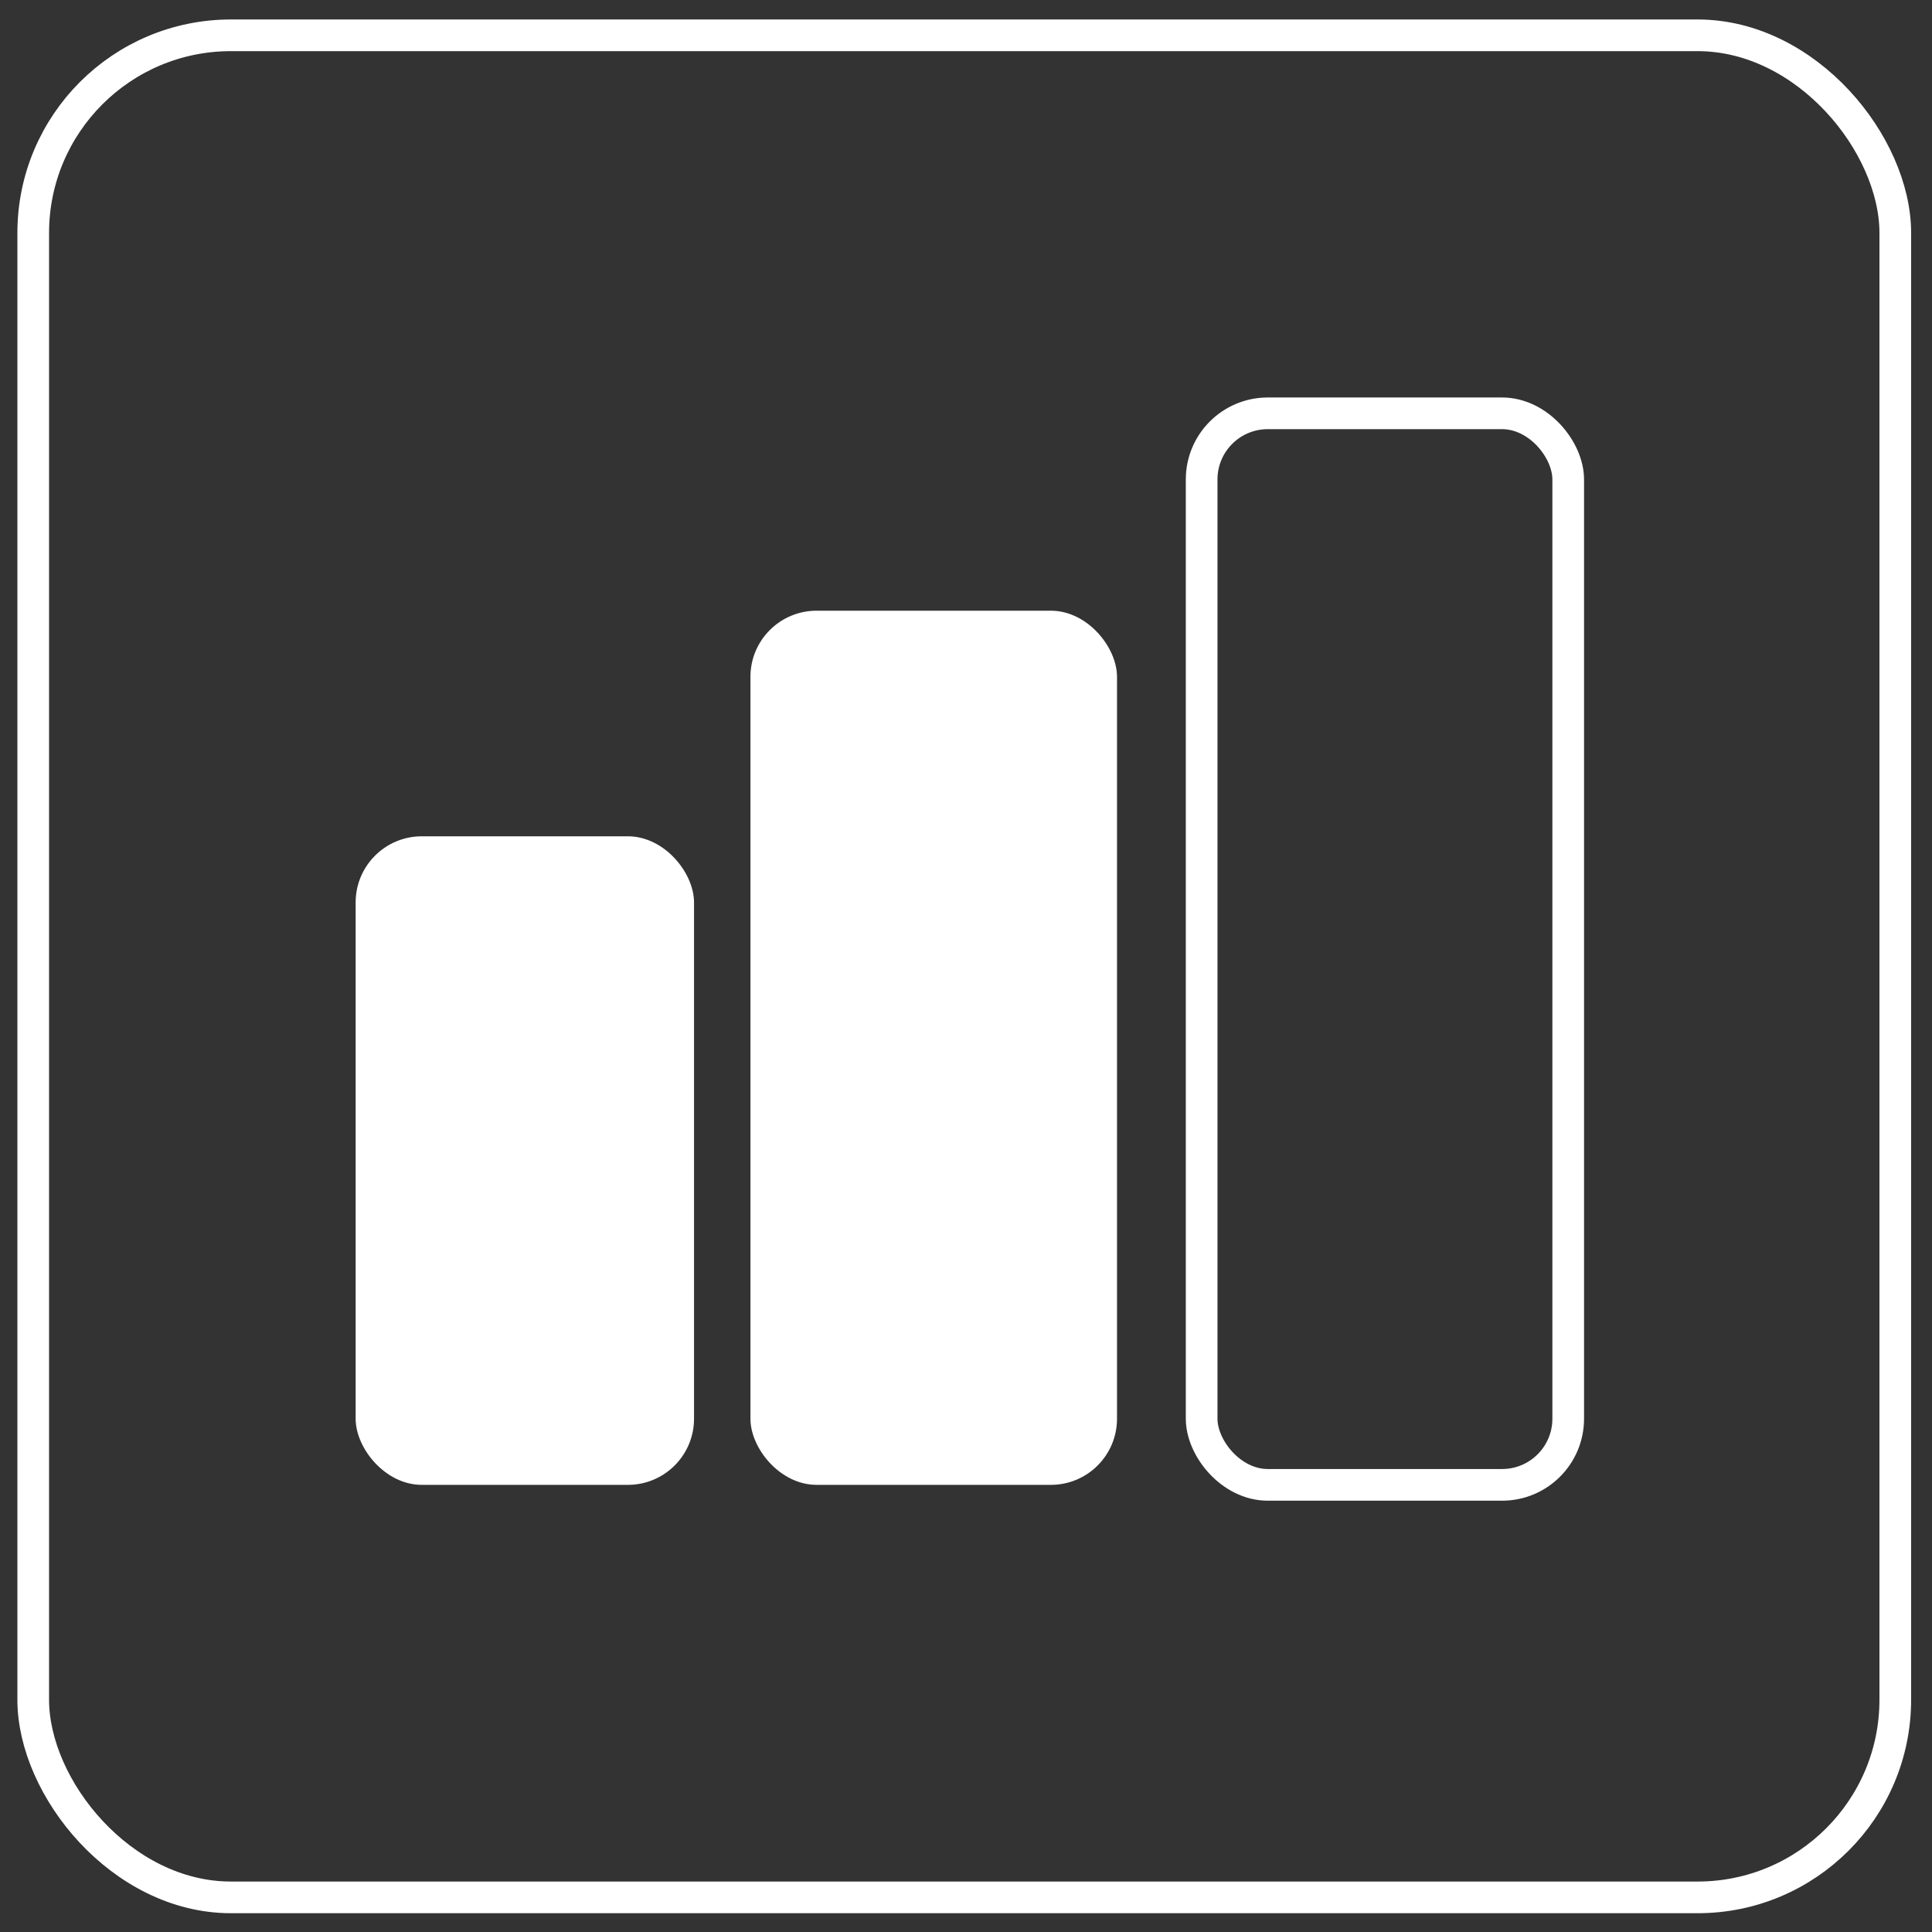
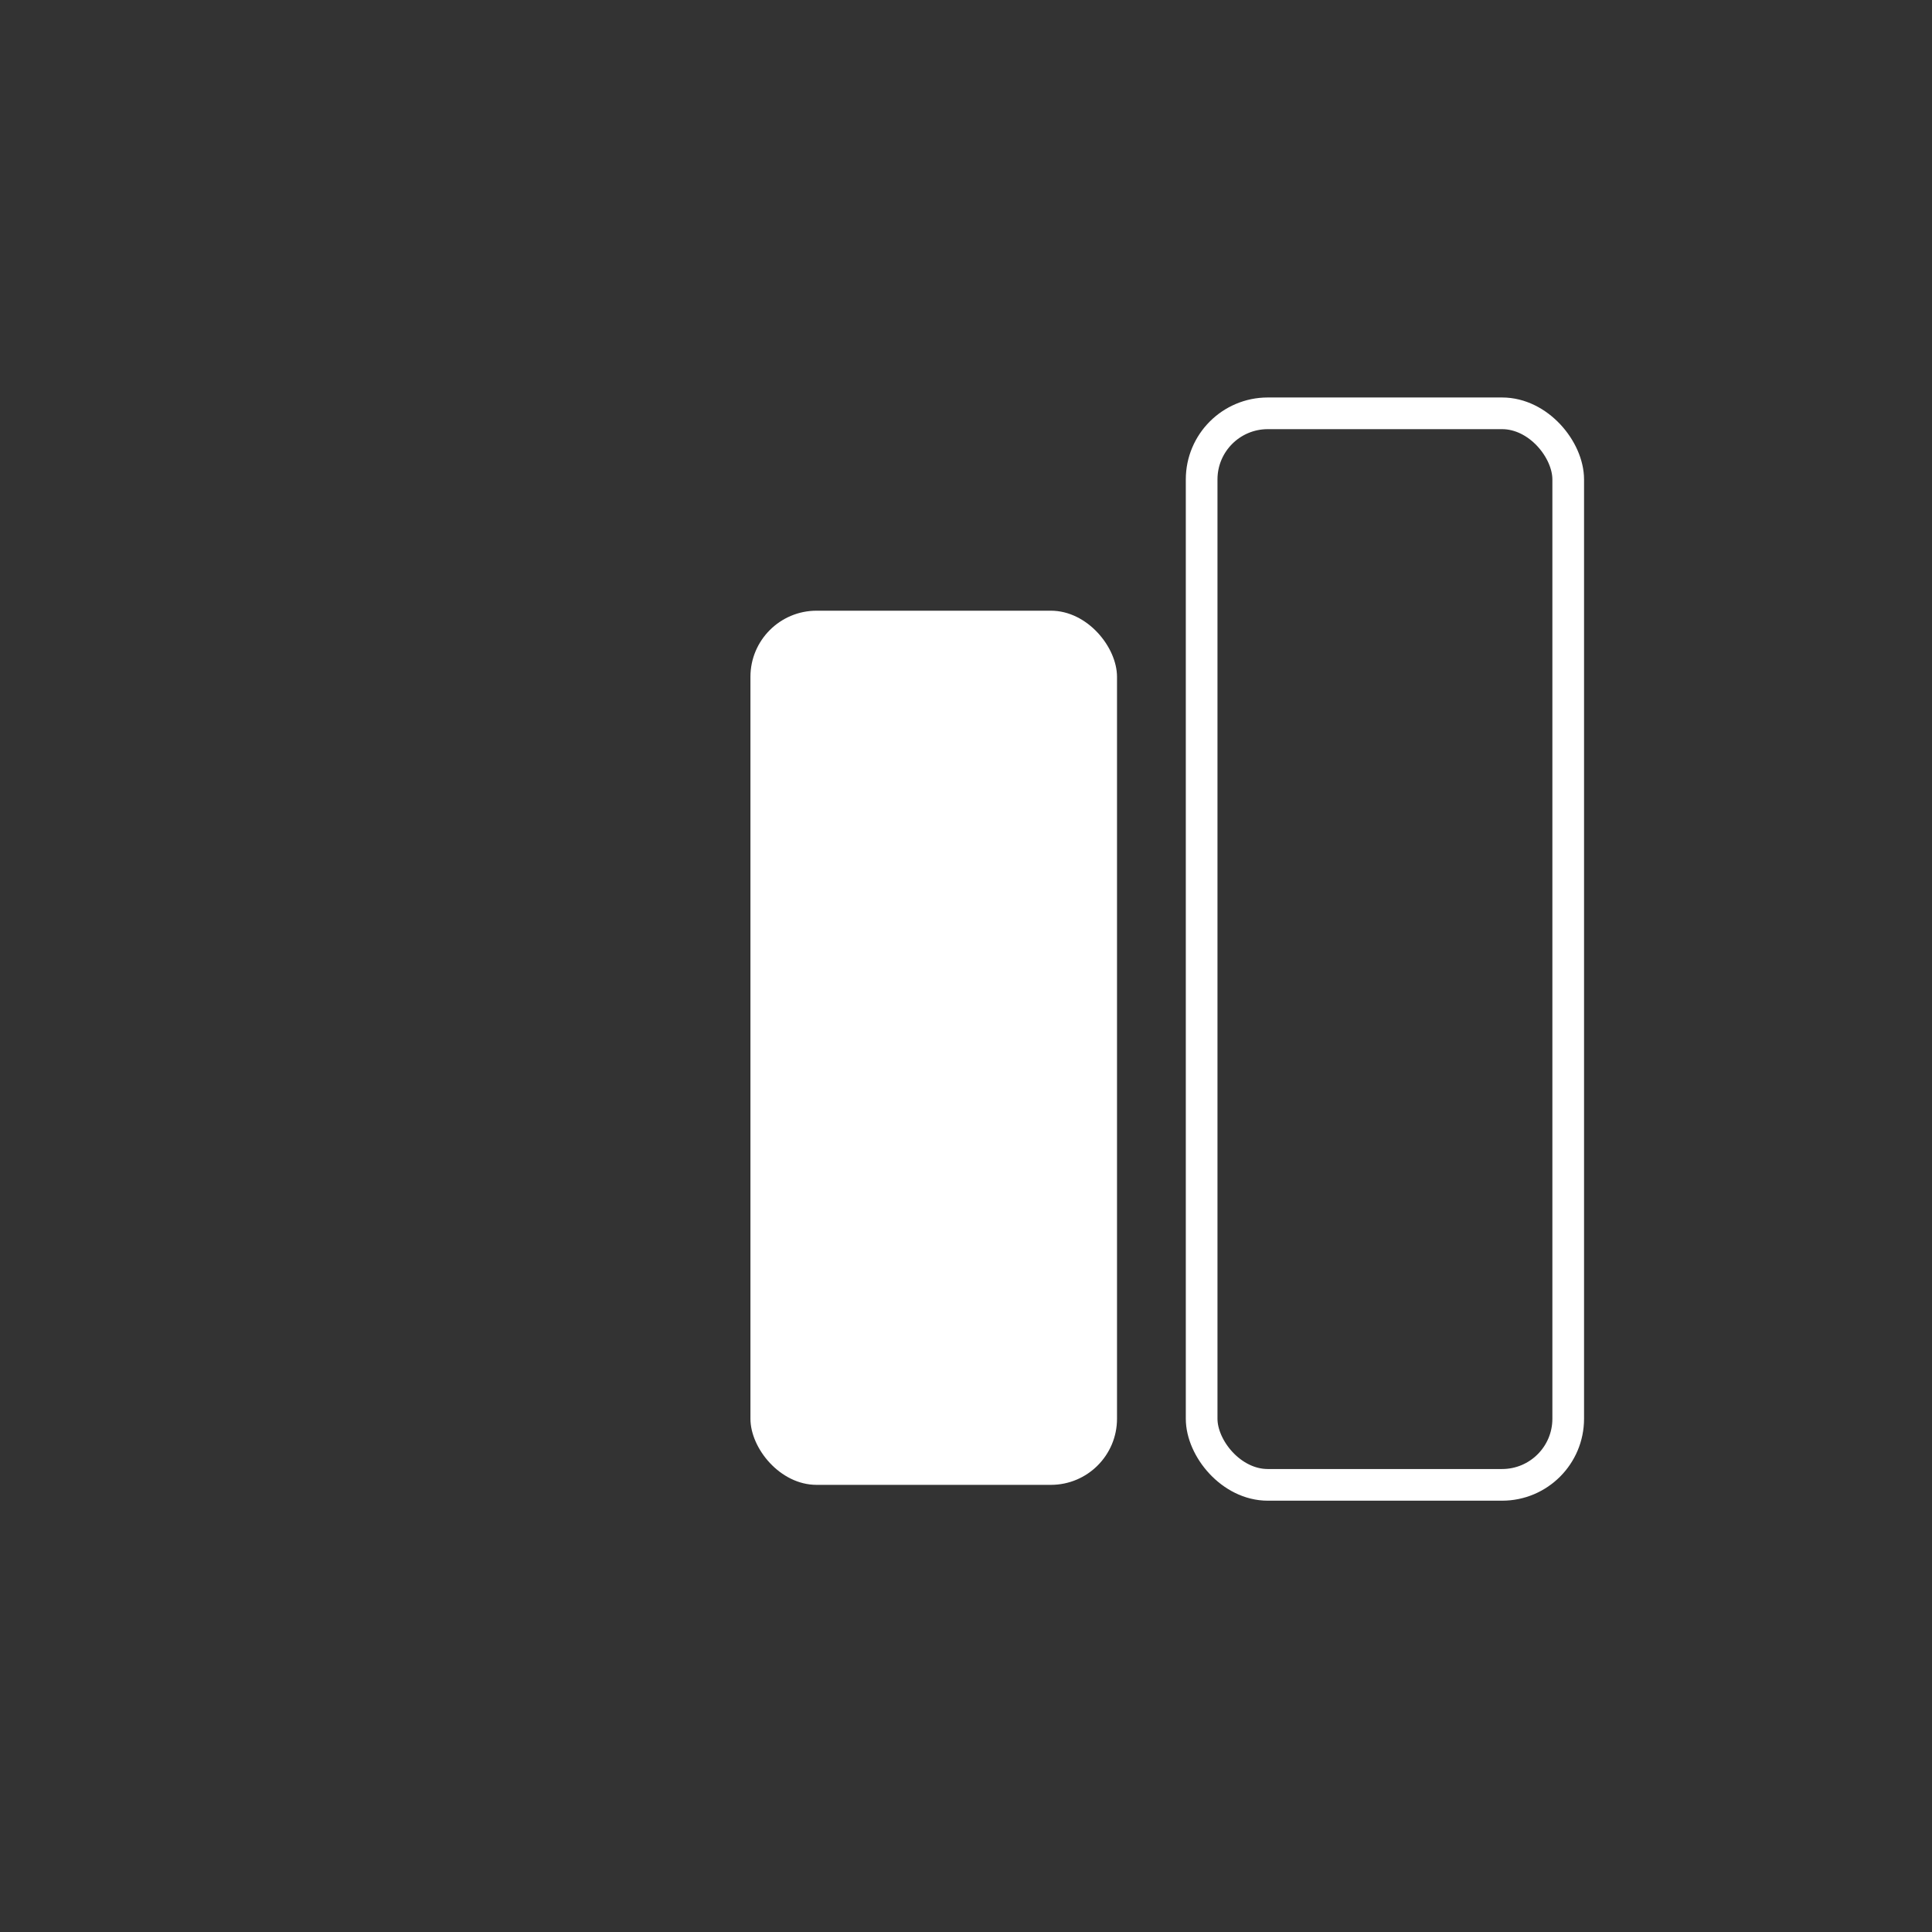
<svg xmlns="http://www.w3.org/2000/svg" width="61" height="61" viewBox="0 0 61 61" fill="none">
  <rect x="0" y="0" width="61" height="61" fill="#333333" stroke="none" />
-   <rect x="1.049" y="1.115" width="58.792" height="58.792" rx="6.241" stroke="white" strokeWidth="2" />
-   <rect x="11.229" y="26.405" width="10.684" height="20.477" rx="2.088" fill="white" />
  <rect x="23.694" y="19.282" width="11.574" height="27.6" rx="2.088" fill="white" />
  <rect x="37.94" y="13.05" width="11.574" height="33.832" rx="2.088" stroke="white" />
</svg>